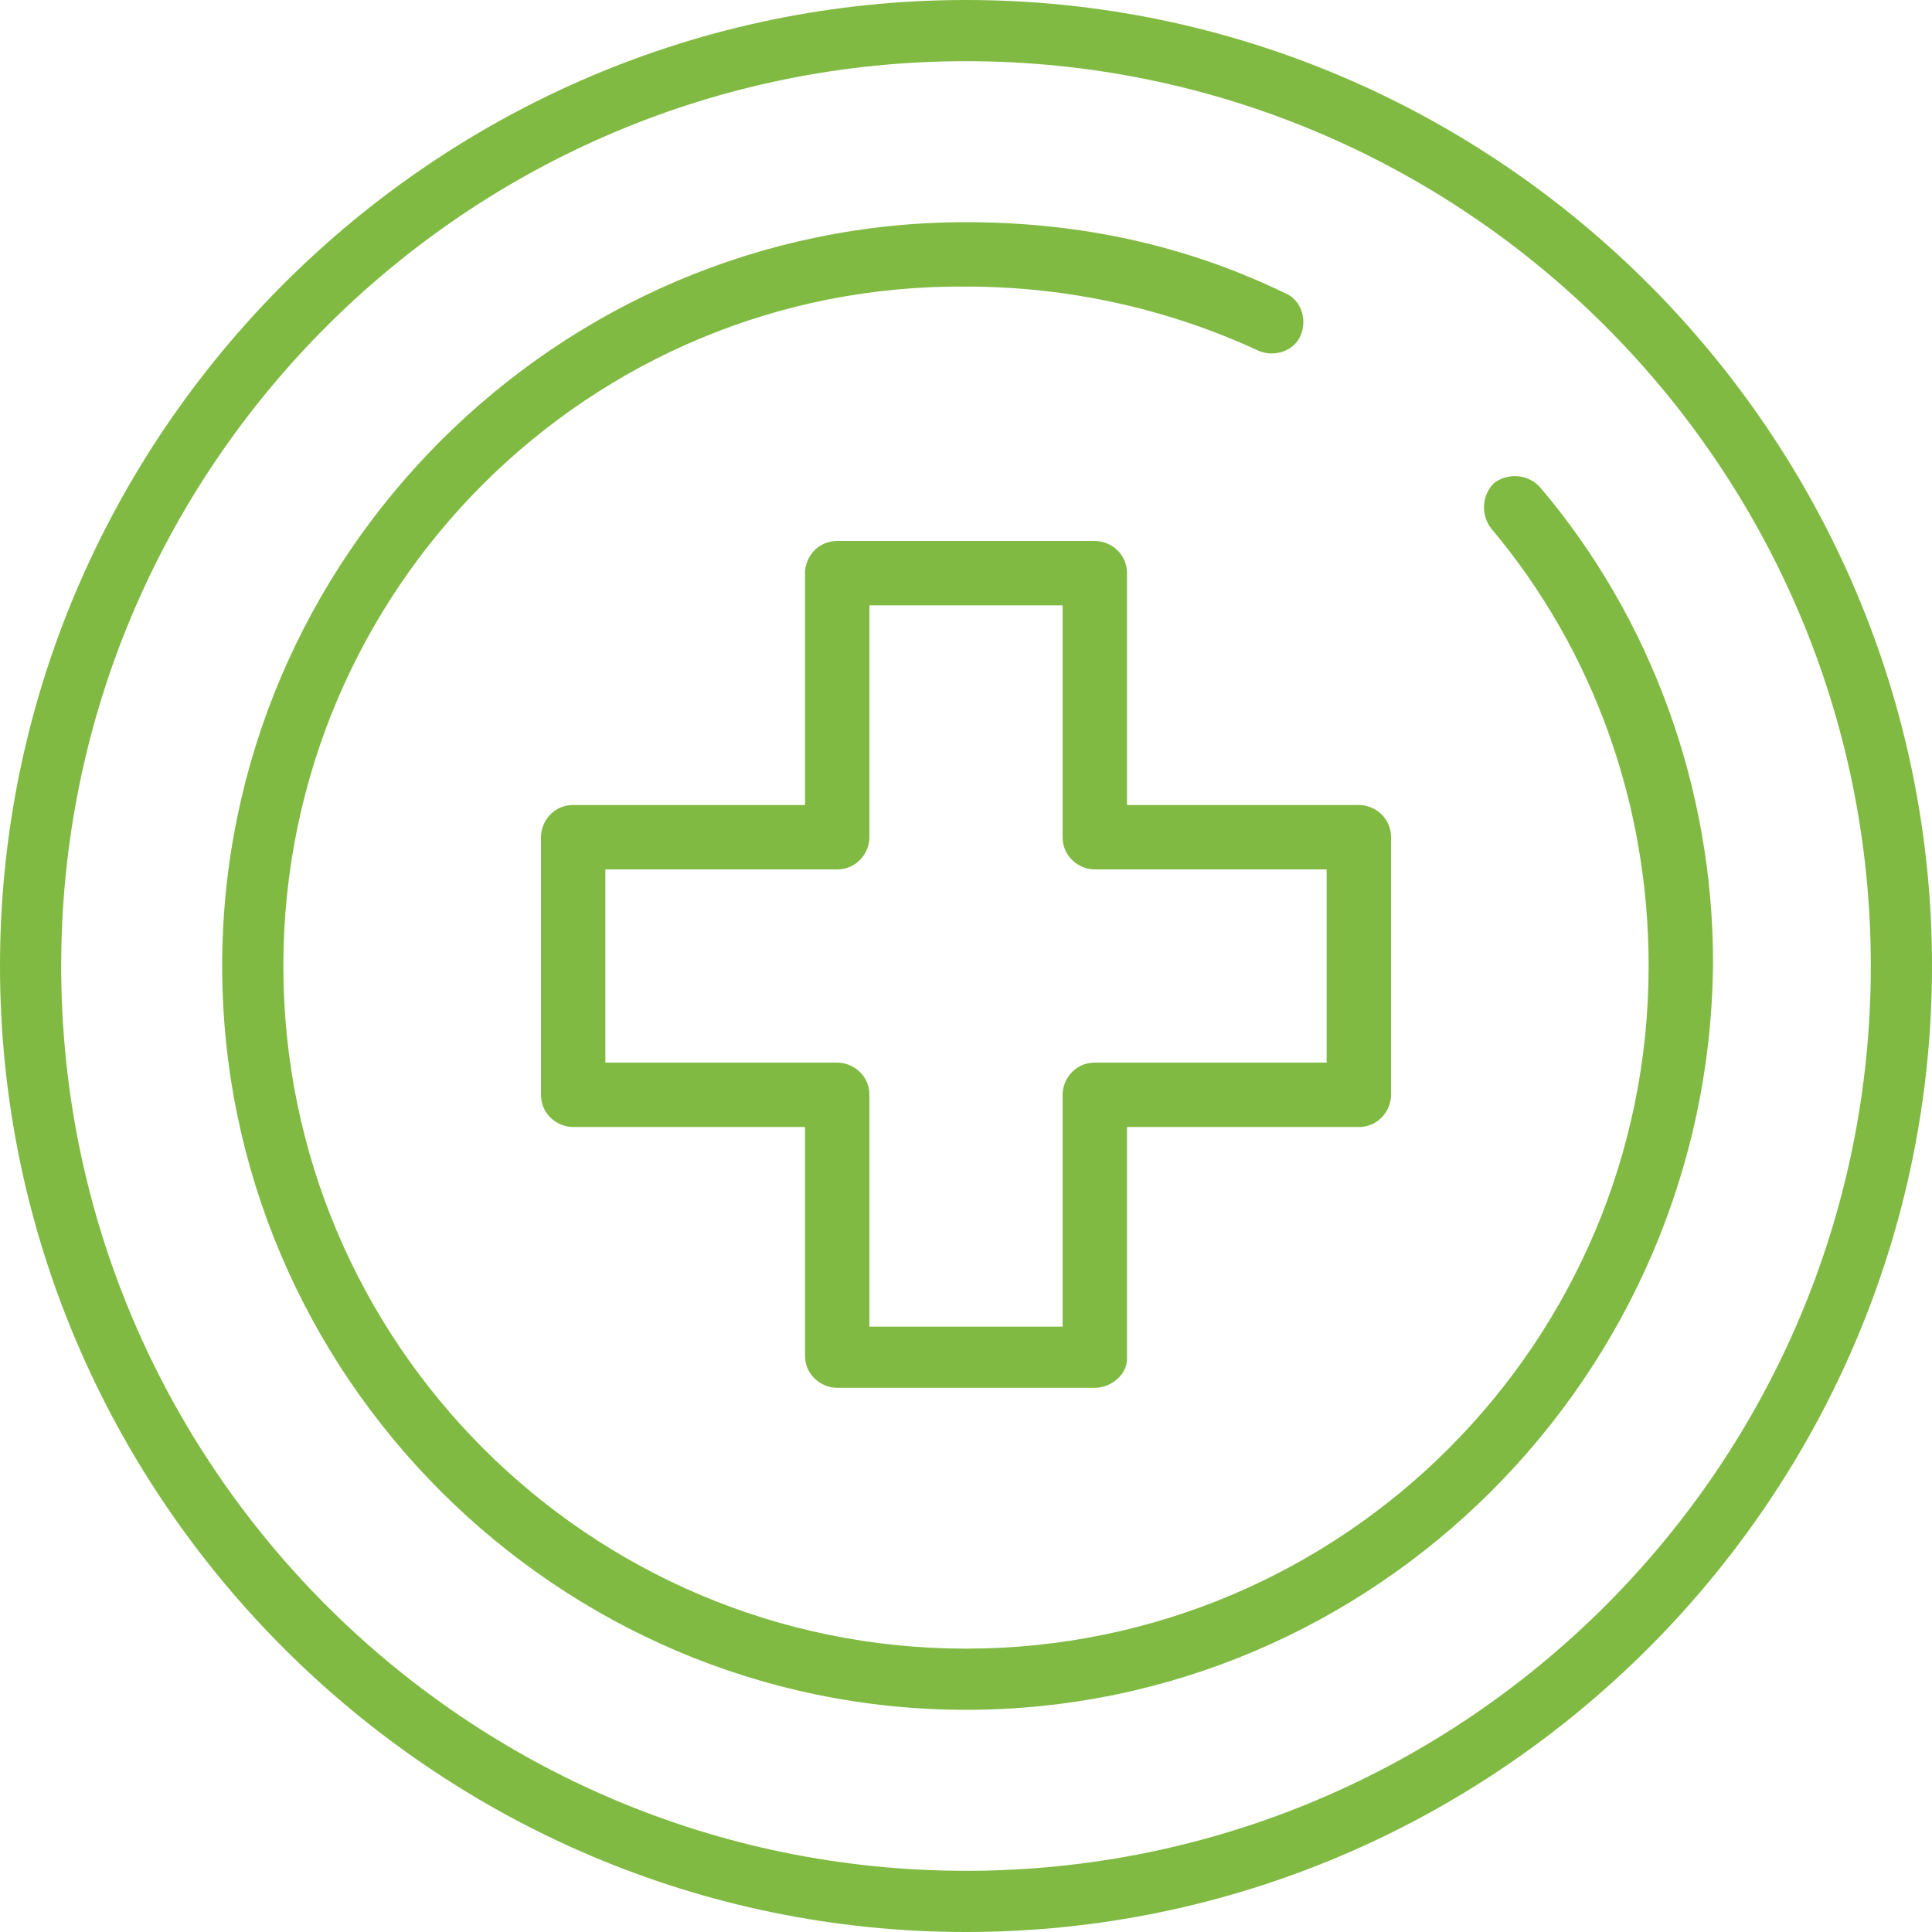
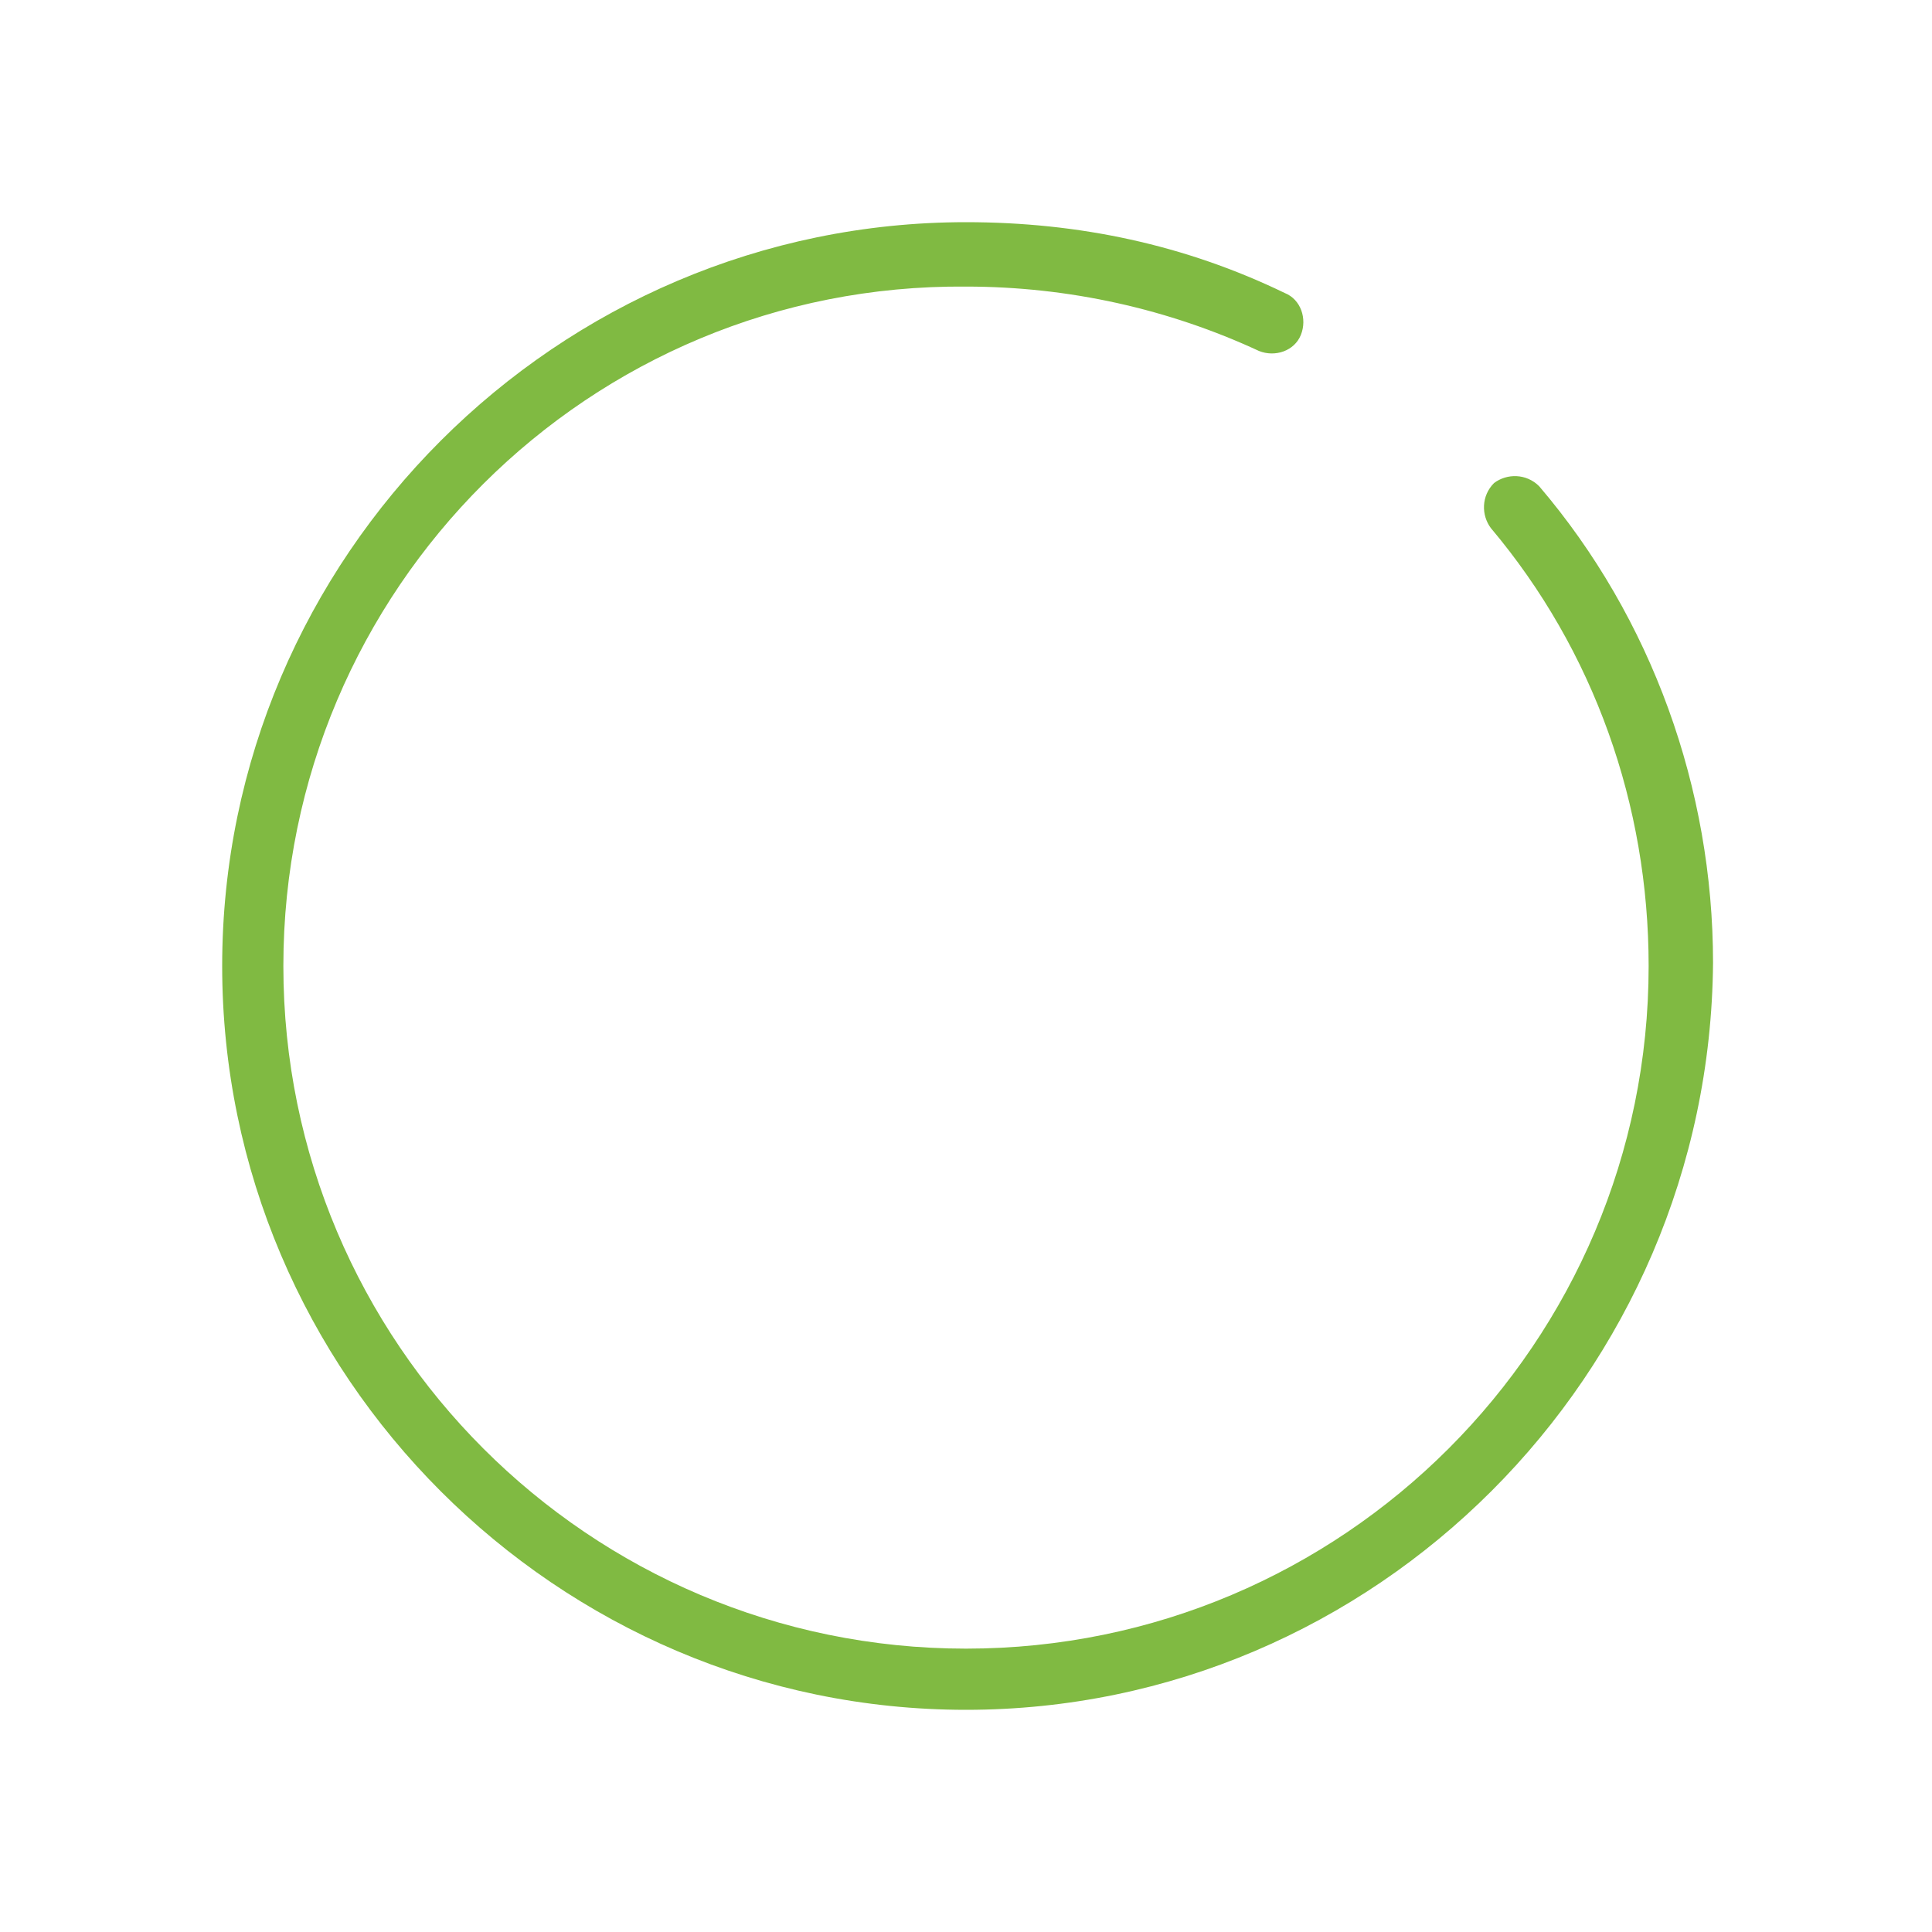
<svg xmlns="http://www.w3.org/2000/svg" version="1.1" id="Capa_1" x="0px" y="0px" viewBox="0 0 60 60" style="enable-background:new 0 0 60 60;" xml:space="preserve">
  <style type="text/css">
	.st0{fill:#80BA42;}
</style>
  <g id="_x31_9">
    <g id="XMLID_101_">
-       <path class="st0" d="M34,43.1h-8c-0.5,0-1-0.4-1-1V35h-7.2c-0.5,0-1-0.4-1-1v-8c0-0.5,0.4-1,1-1H25v-7.2c0-0.5,0.4-1,1-1h8    c0.5,0,1,0.4,1,1V25h7.2c0.5,0,1,0.4,1,1v8c0,0.5-0.4,1-1,1H35v7.2C35,42.7,34.5,43.1,34,43.1z M27,41.2H33V34c0-0.5,0.4-1,1-1    h7.2V27H34c-0.5,0-1-0.4-1-1v-7.2H27V26c0,0.5-0.4,1-1,1h-7.2V33H26c0.5,0,1,0.4,1,1V41.2z" />
-     </g>
+       </g>
    <g id="XMLID_97_">
-       <path class="st0" d="M30,60C13.5,60,0,46.5,0,30C0,13.5,13.5,0,30,0s30,13.5,30,30C60,46.5,46.5,60,30,60z M30,1.9    C14.5,1.9,1.9,14.5,1.9,30c0,15.5,12.6,28.1,28.1,28.1S58.1,45.5,58.1,30C58.1,14.5,45.5,1.9,30,1.9z" />
-     </g>
+       </g>
    <g id="XMLID_96_">
      <path class="st0" d="M30,53.1C17.3,53.1,6.9,42.7,6.9,30C6.9,17.3,17.3,6.9,30,6.9c3.5,0,6.8,0.7,9.9,2.2c0.5,0.2,0.7,0.8,0.5,1.3    c-0.2,0.5-0.8,0.7-1.3,0.5c-2.8-1.3-5.9-2-9.1-2C18.3,8.8,8.8,18.3,8.8,30c0,11.7,9.5,21.2,21.2,21.2S51.2,41.7,51.2,30    c0-5-1.7-9.8-4.9-13.6c-0.3-0.4-0.3-1,0.1-1.4c0.4-0.3,1-0.3,1.4,0.1c3.5,4.1,5.4,9.4,5.4,14.8C53.1,42.7,42.7,53.1,30,53.1z" />
    </g>
  </g>
</svg>